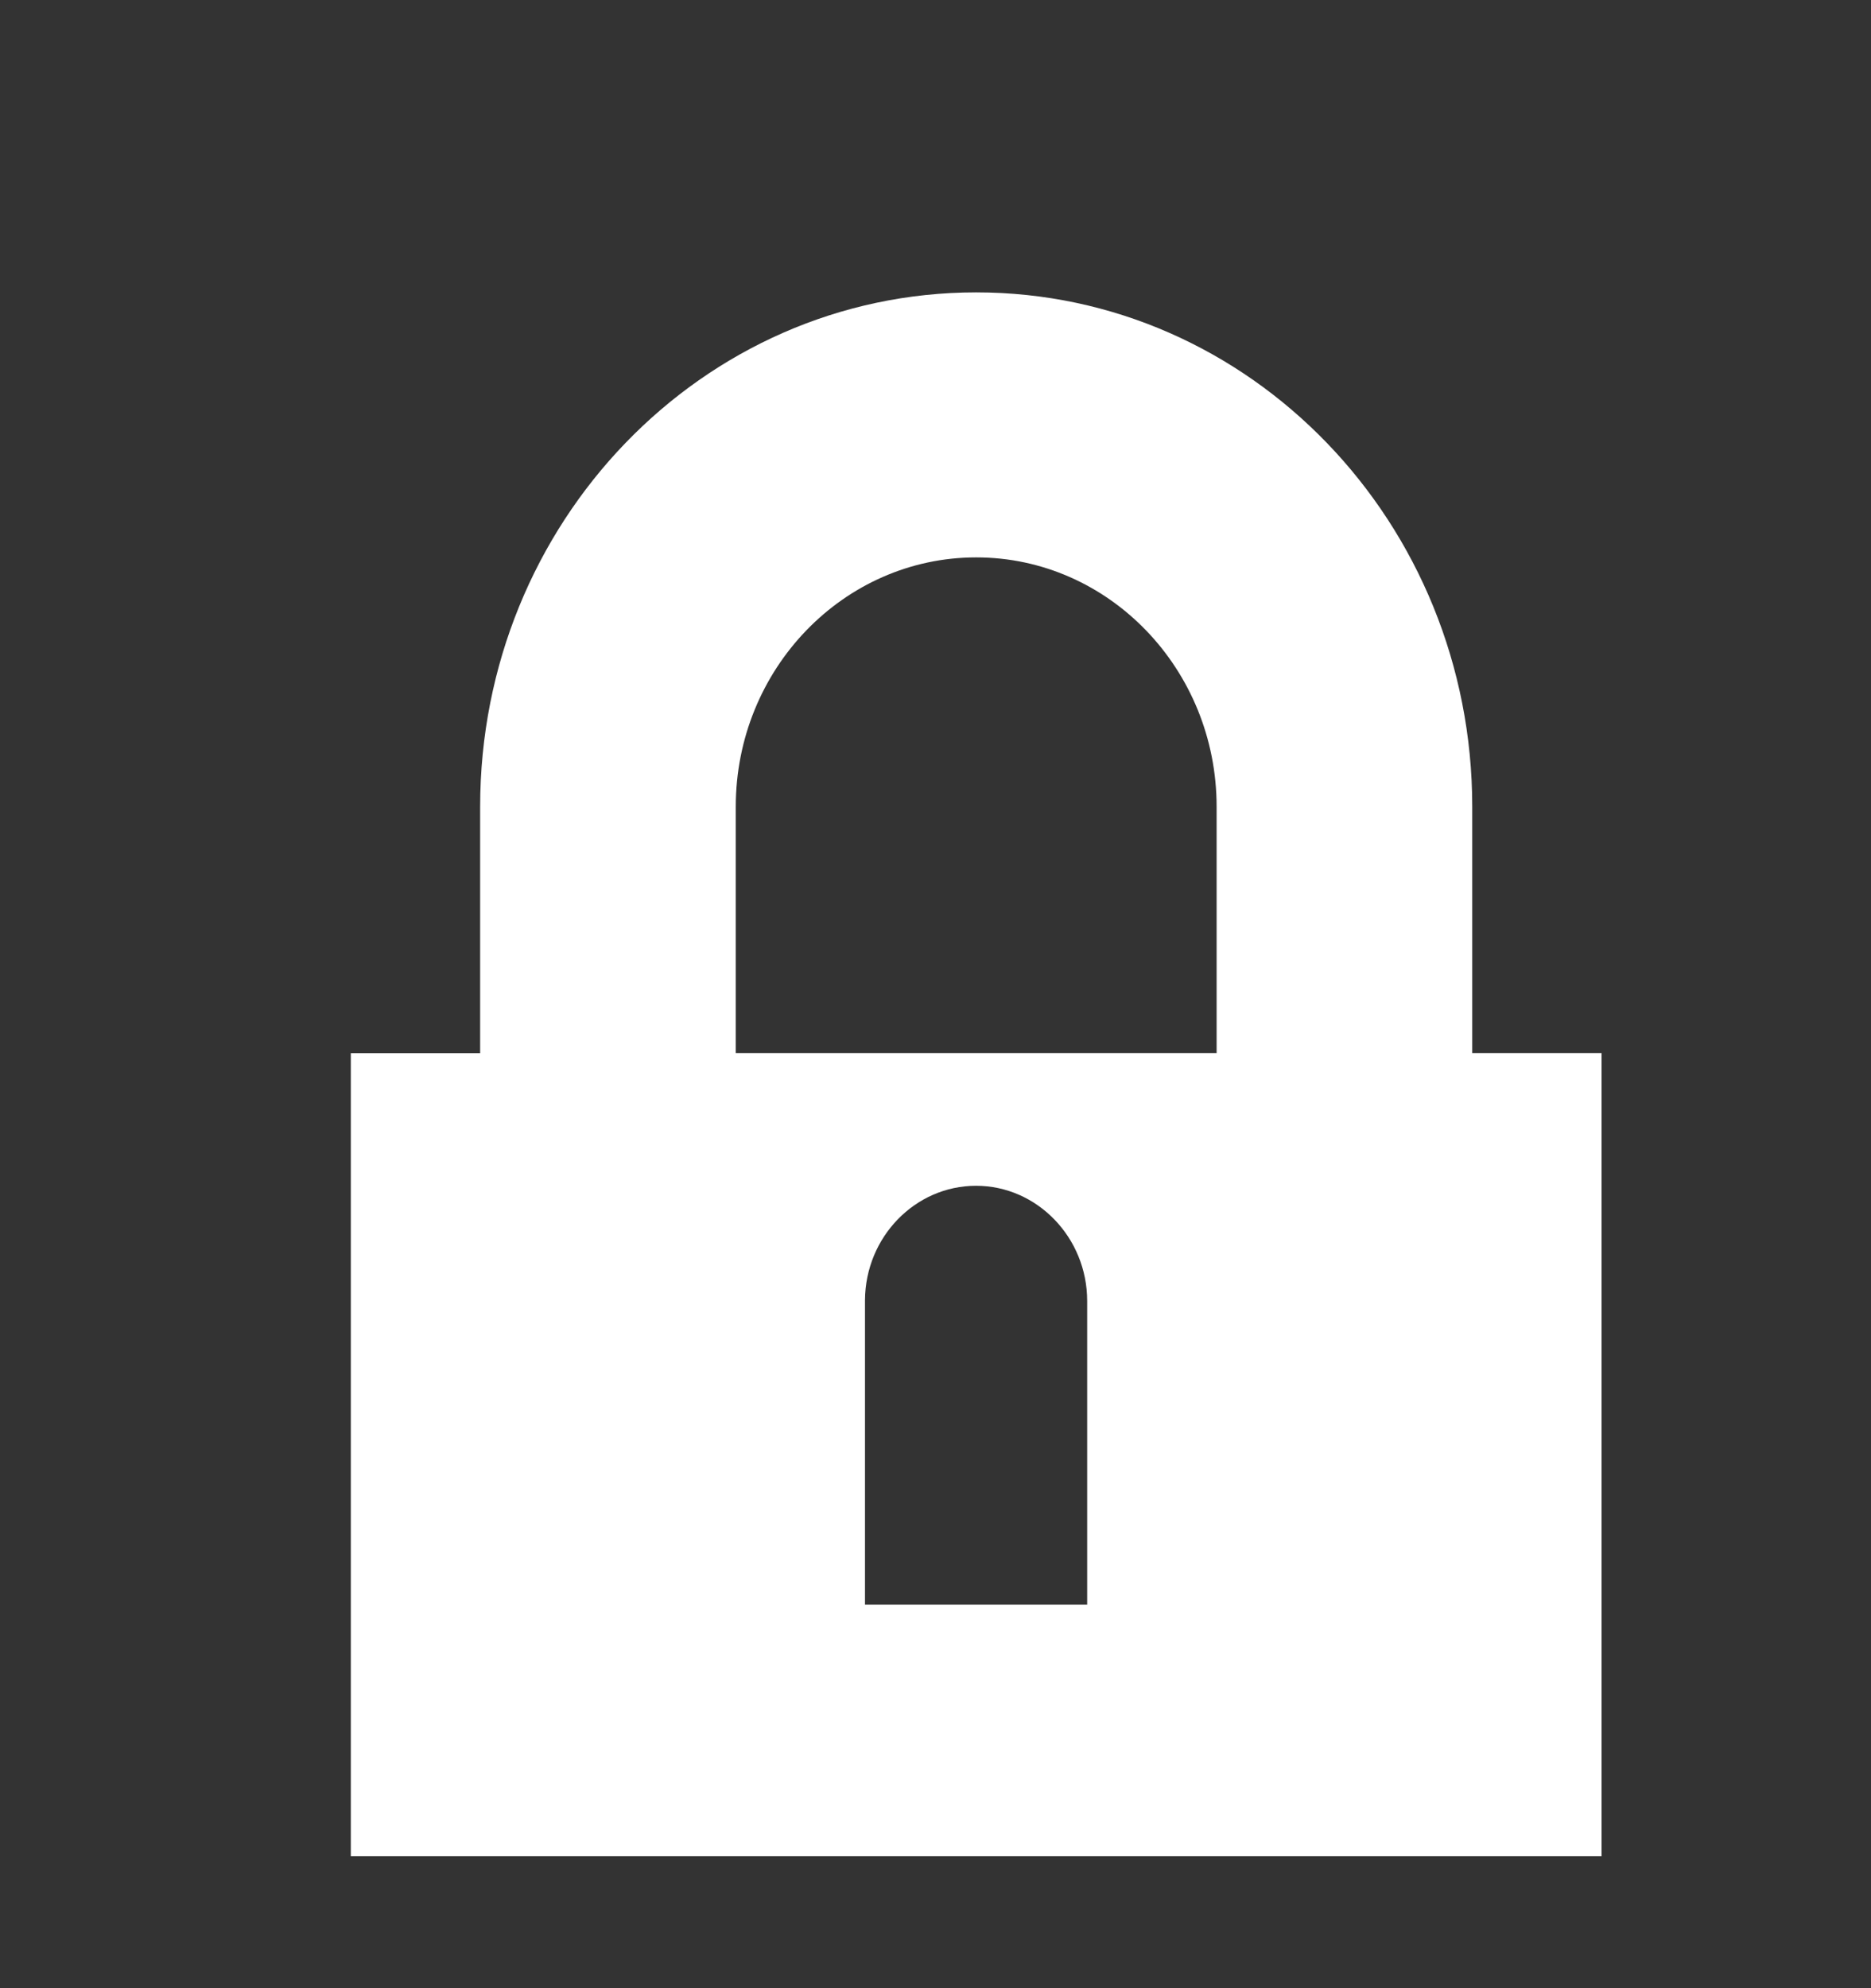
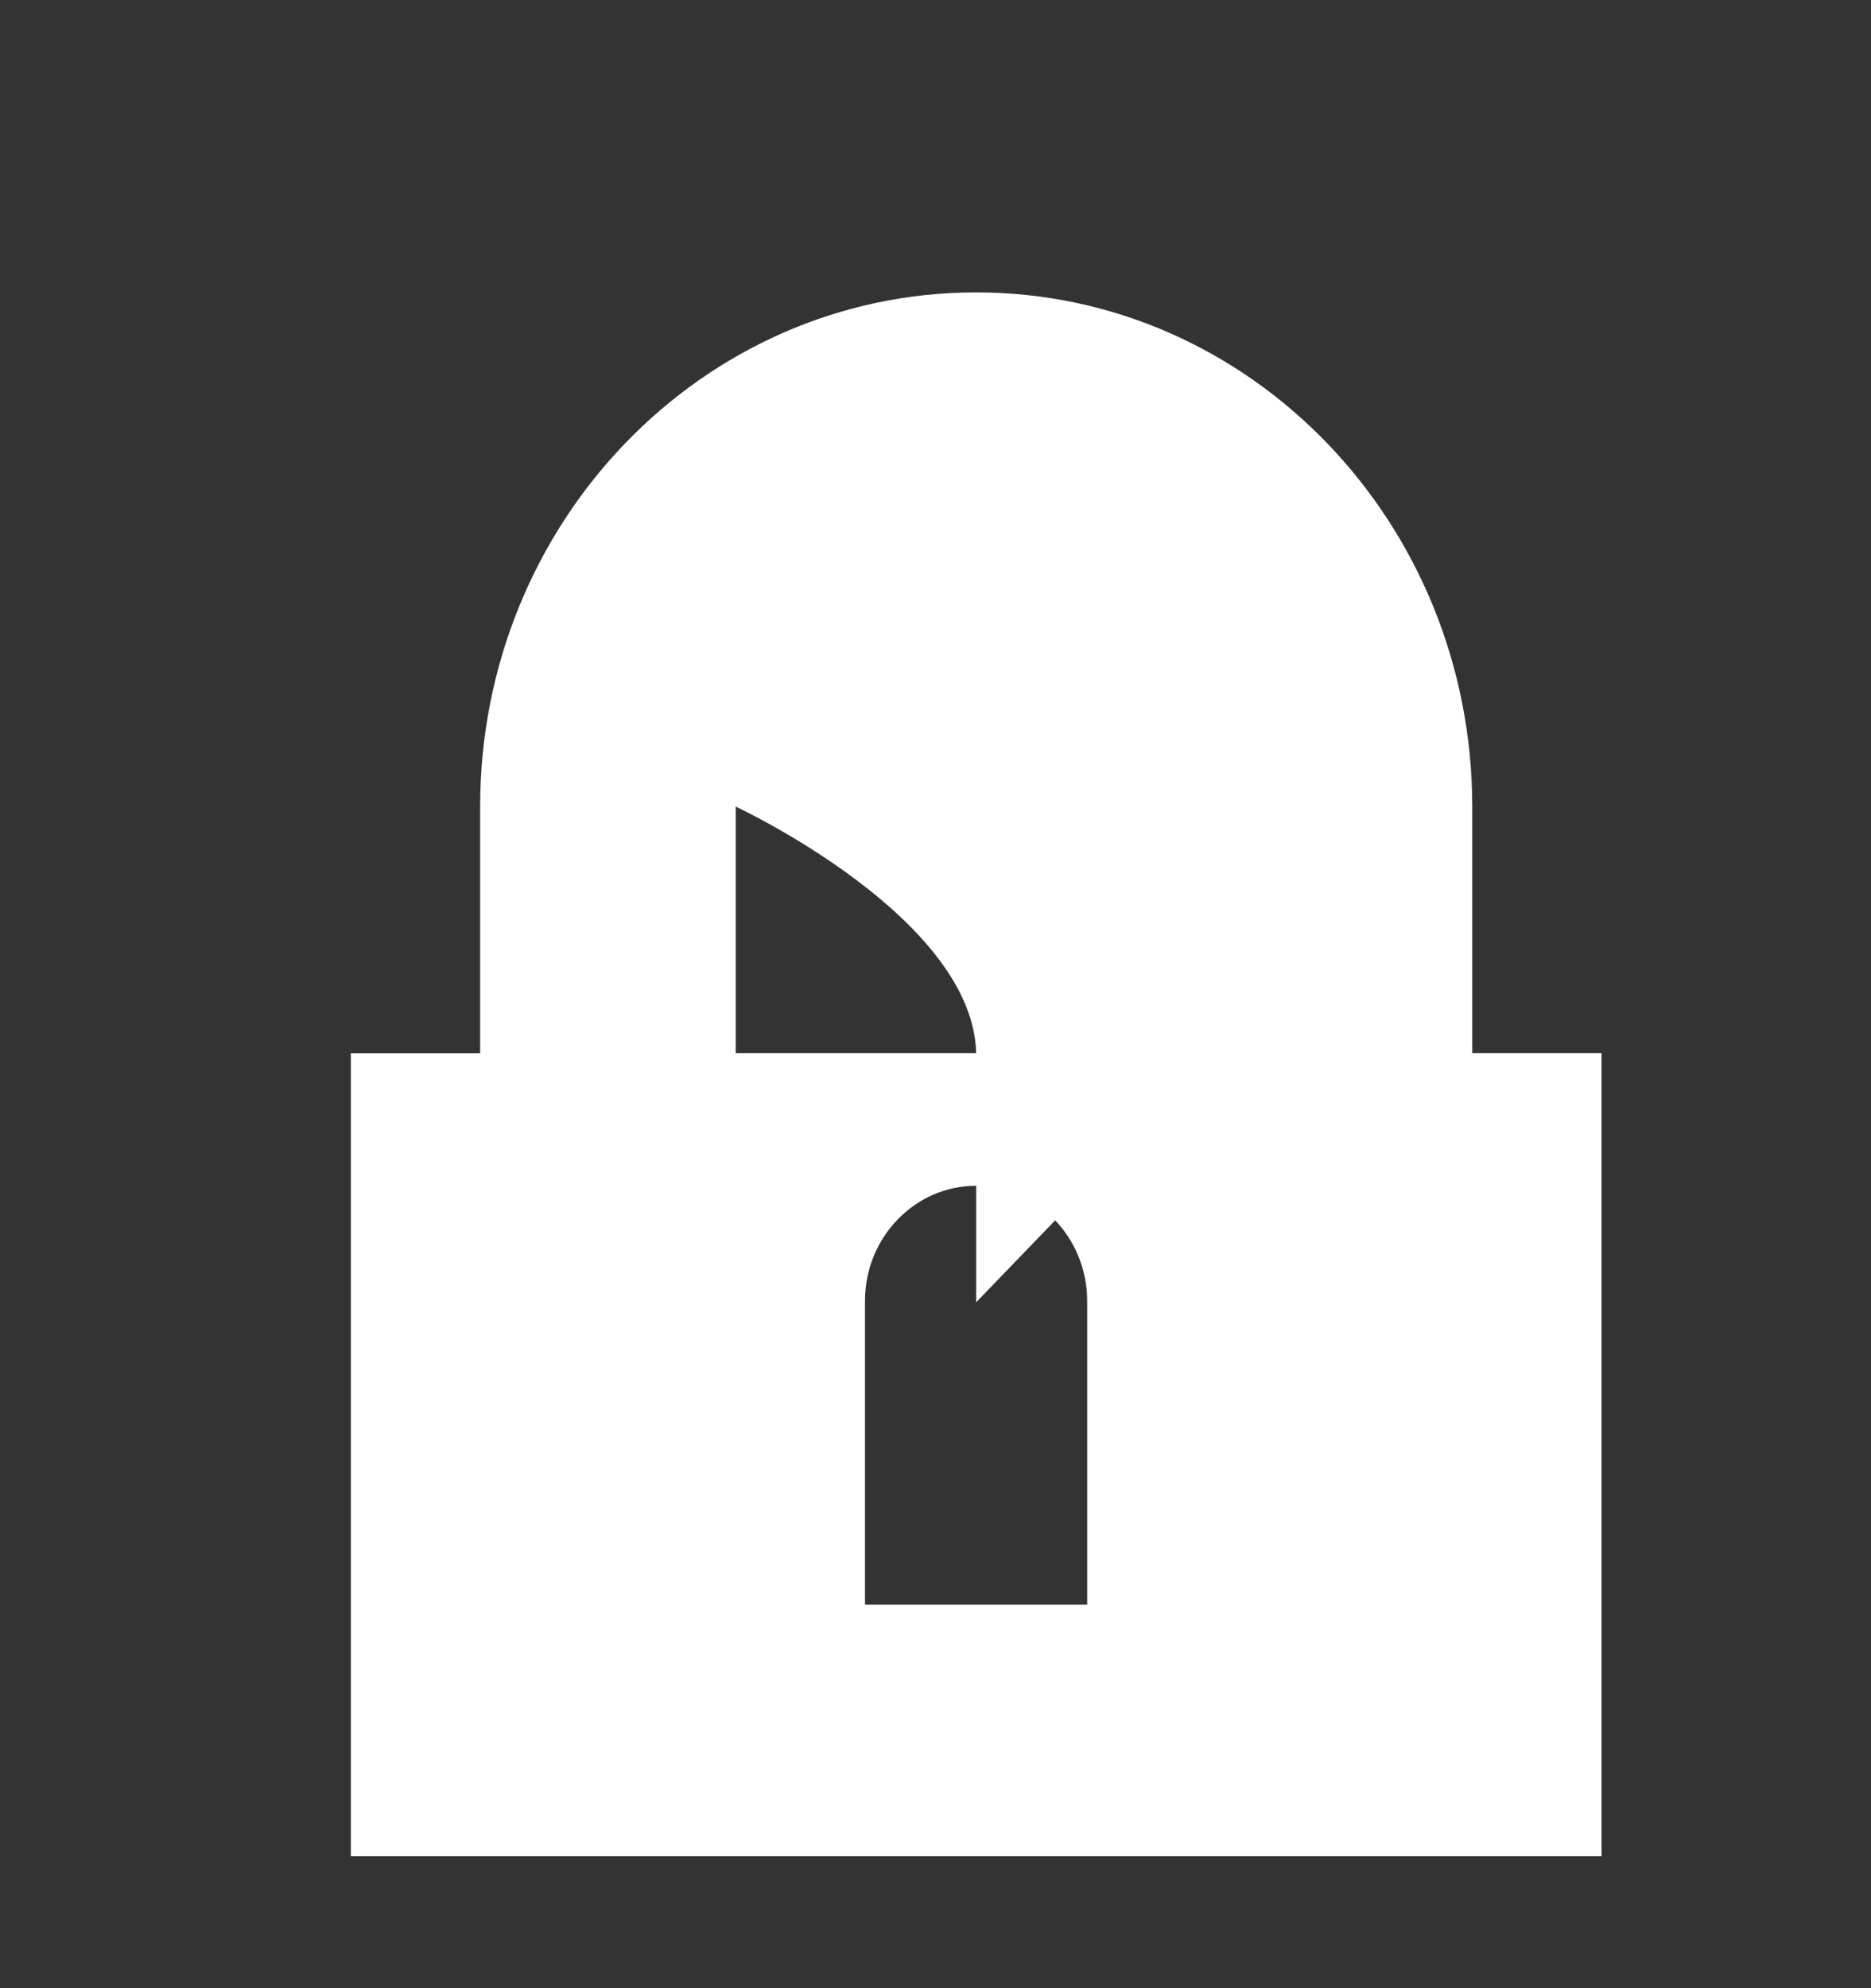
<svg xmlns="http://www.w3.org/2000/svg" width="16" height="17" fill="none">
  <rect width="100%" height="100%" fill="#333333" stroke="none" />
-   <path d="M12.59 9.004V6.898c0-2.429-1.899-4.398-4.242-4.398S4.106 4.469 4.106 6.898v2.107H3v6.866h10.696V9.004H12.59zM9.298 13.72H7.397v-2.593-.011c.004-.539.429-.977.95-.977s.95.442.95.985v2.595h0zm1.105-4.716H6.292V6.897c0-1.175.922-2.131 2.056-2.131s2.056.956 2.056 2.132v2.107h-.001z" fill="#fff" />
+   <path d="M12.59 9.004V6.898c0-2.429-1.899-4.398-4.242-4.398S4.106 4.469 4.106 6.898v2.107H3v6.866h10.696V9.004H12.59zM9.298 13.72H7.397v-2.593-.011c.004-.539.429-.977.95-.977s.95.442.95.985v2.595h0zm1.105-4.716H6.292V6.897s2.056.956 2.056 2.132v2.107h-.001z" fill="#fff" />
</svg>